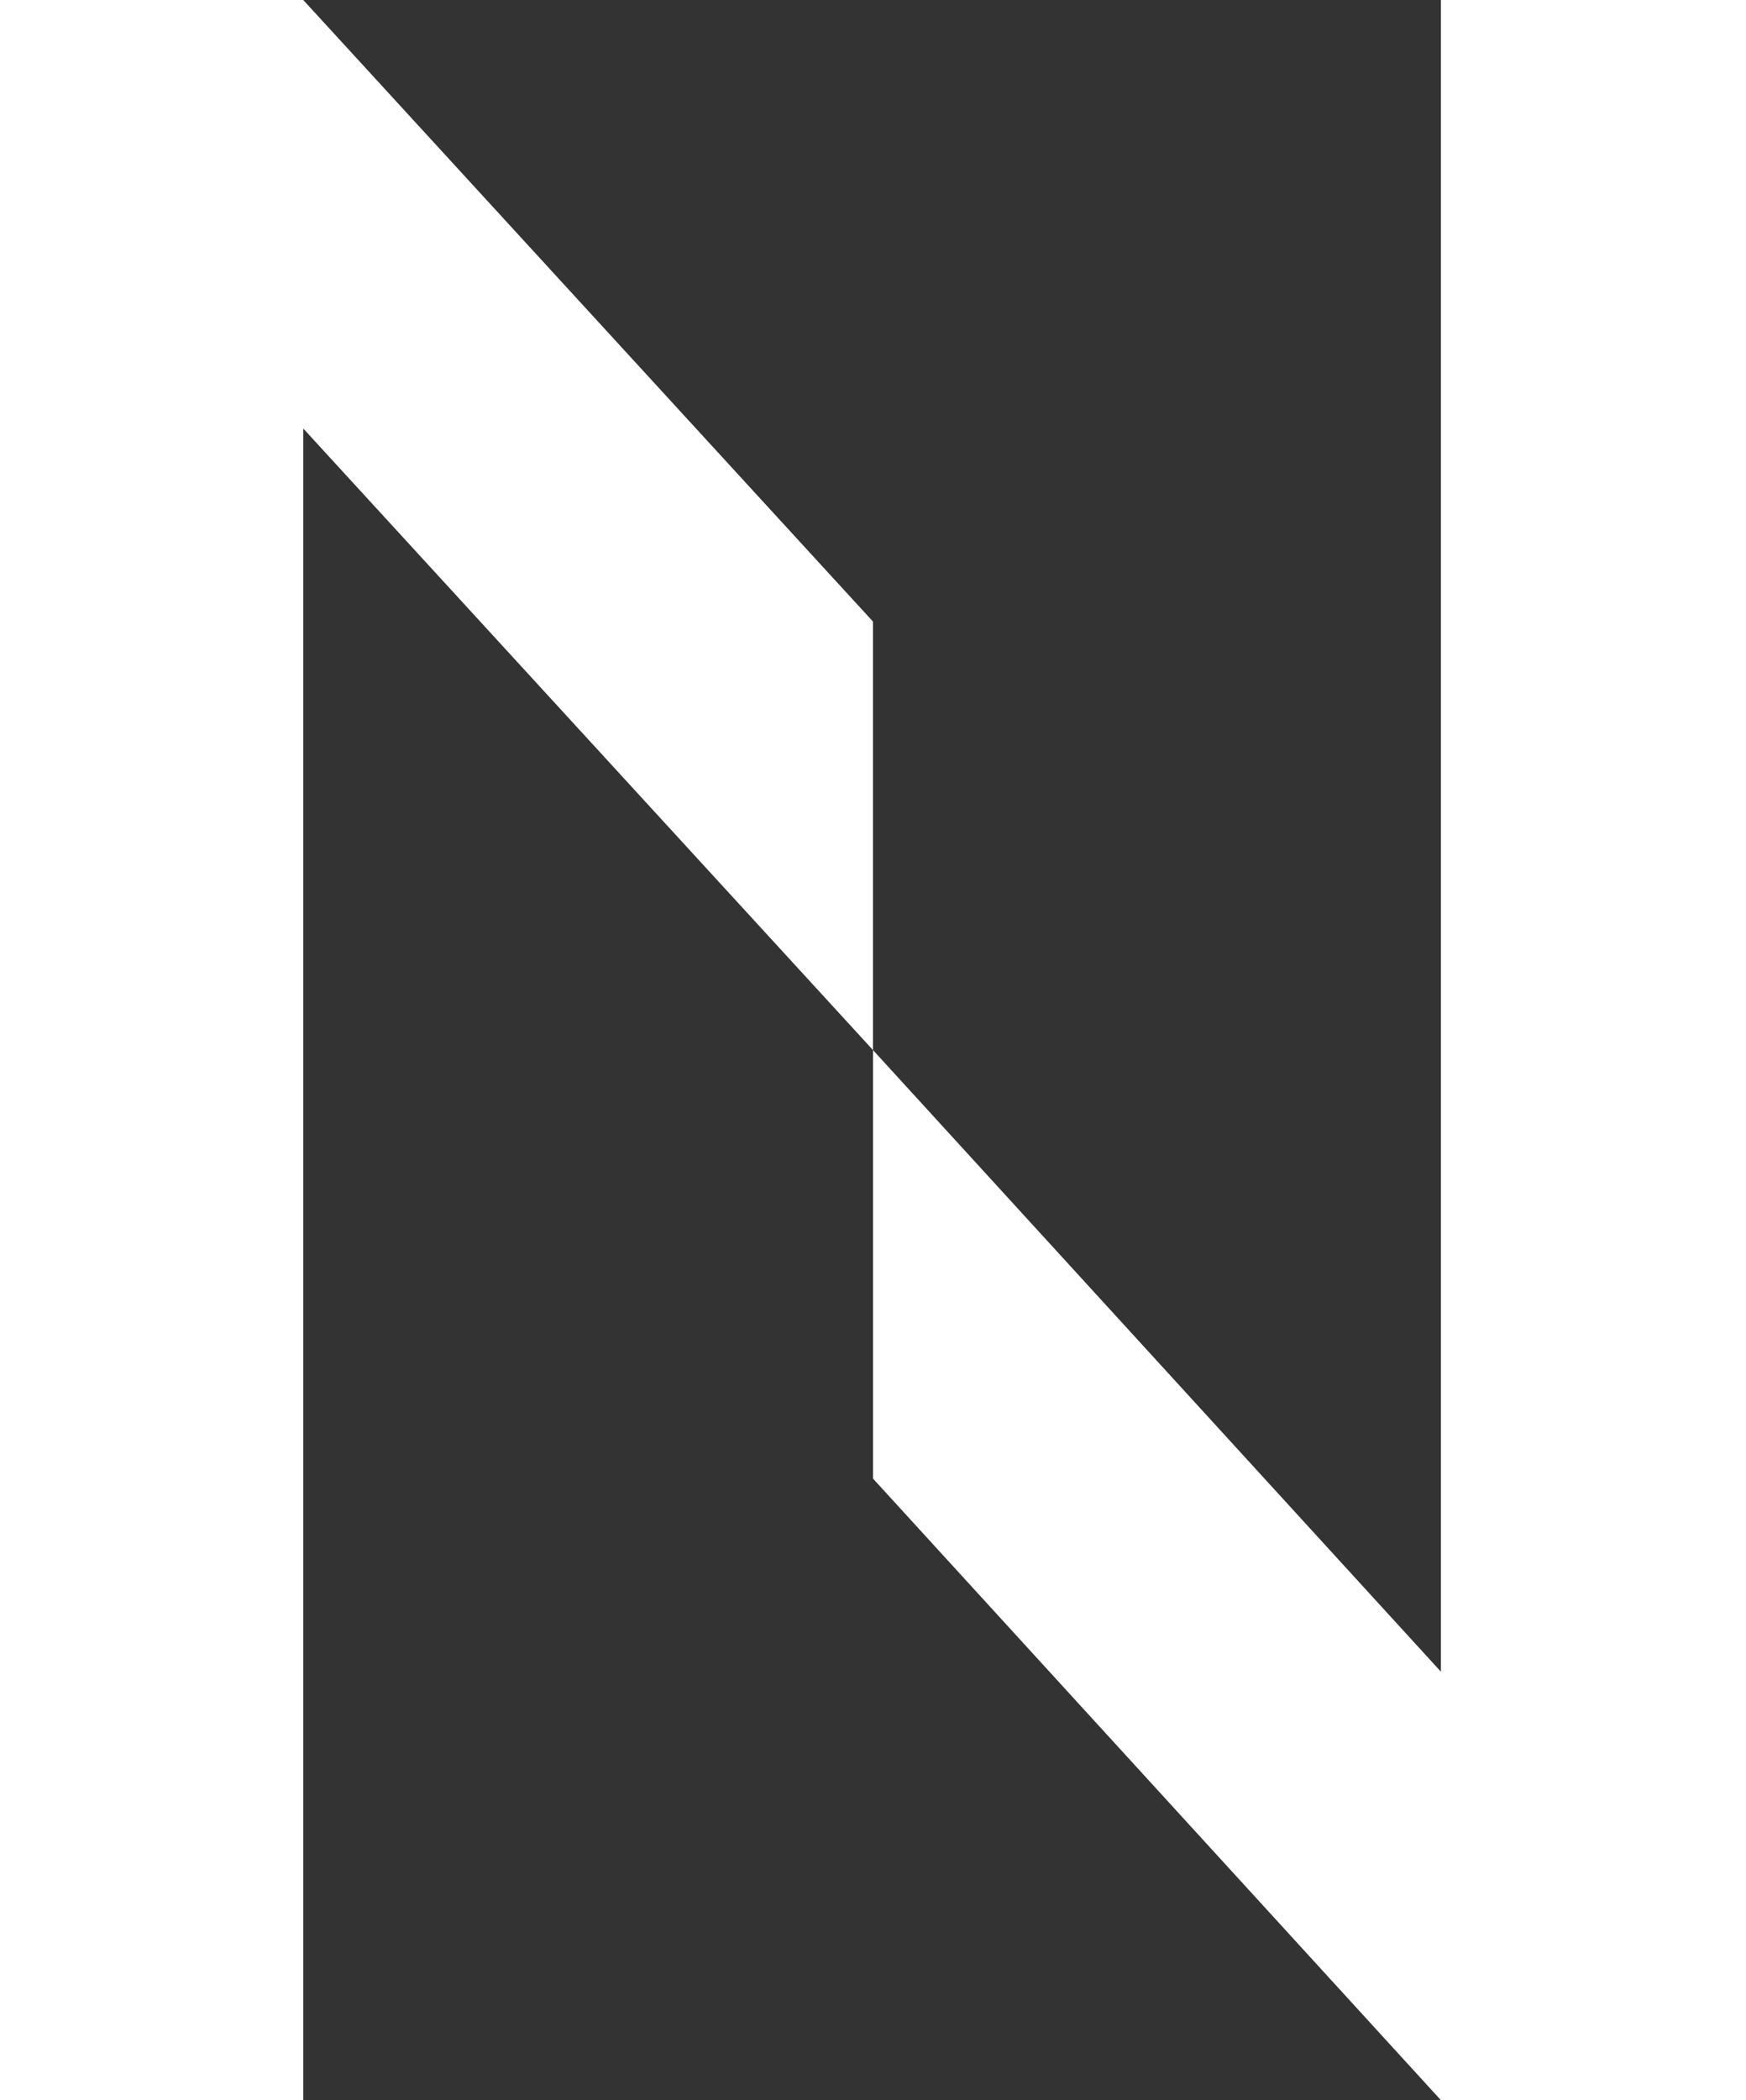
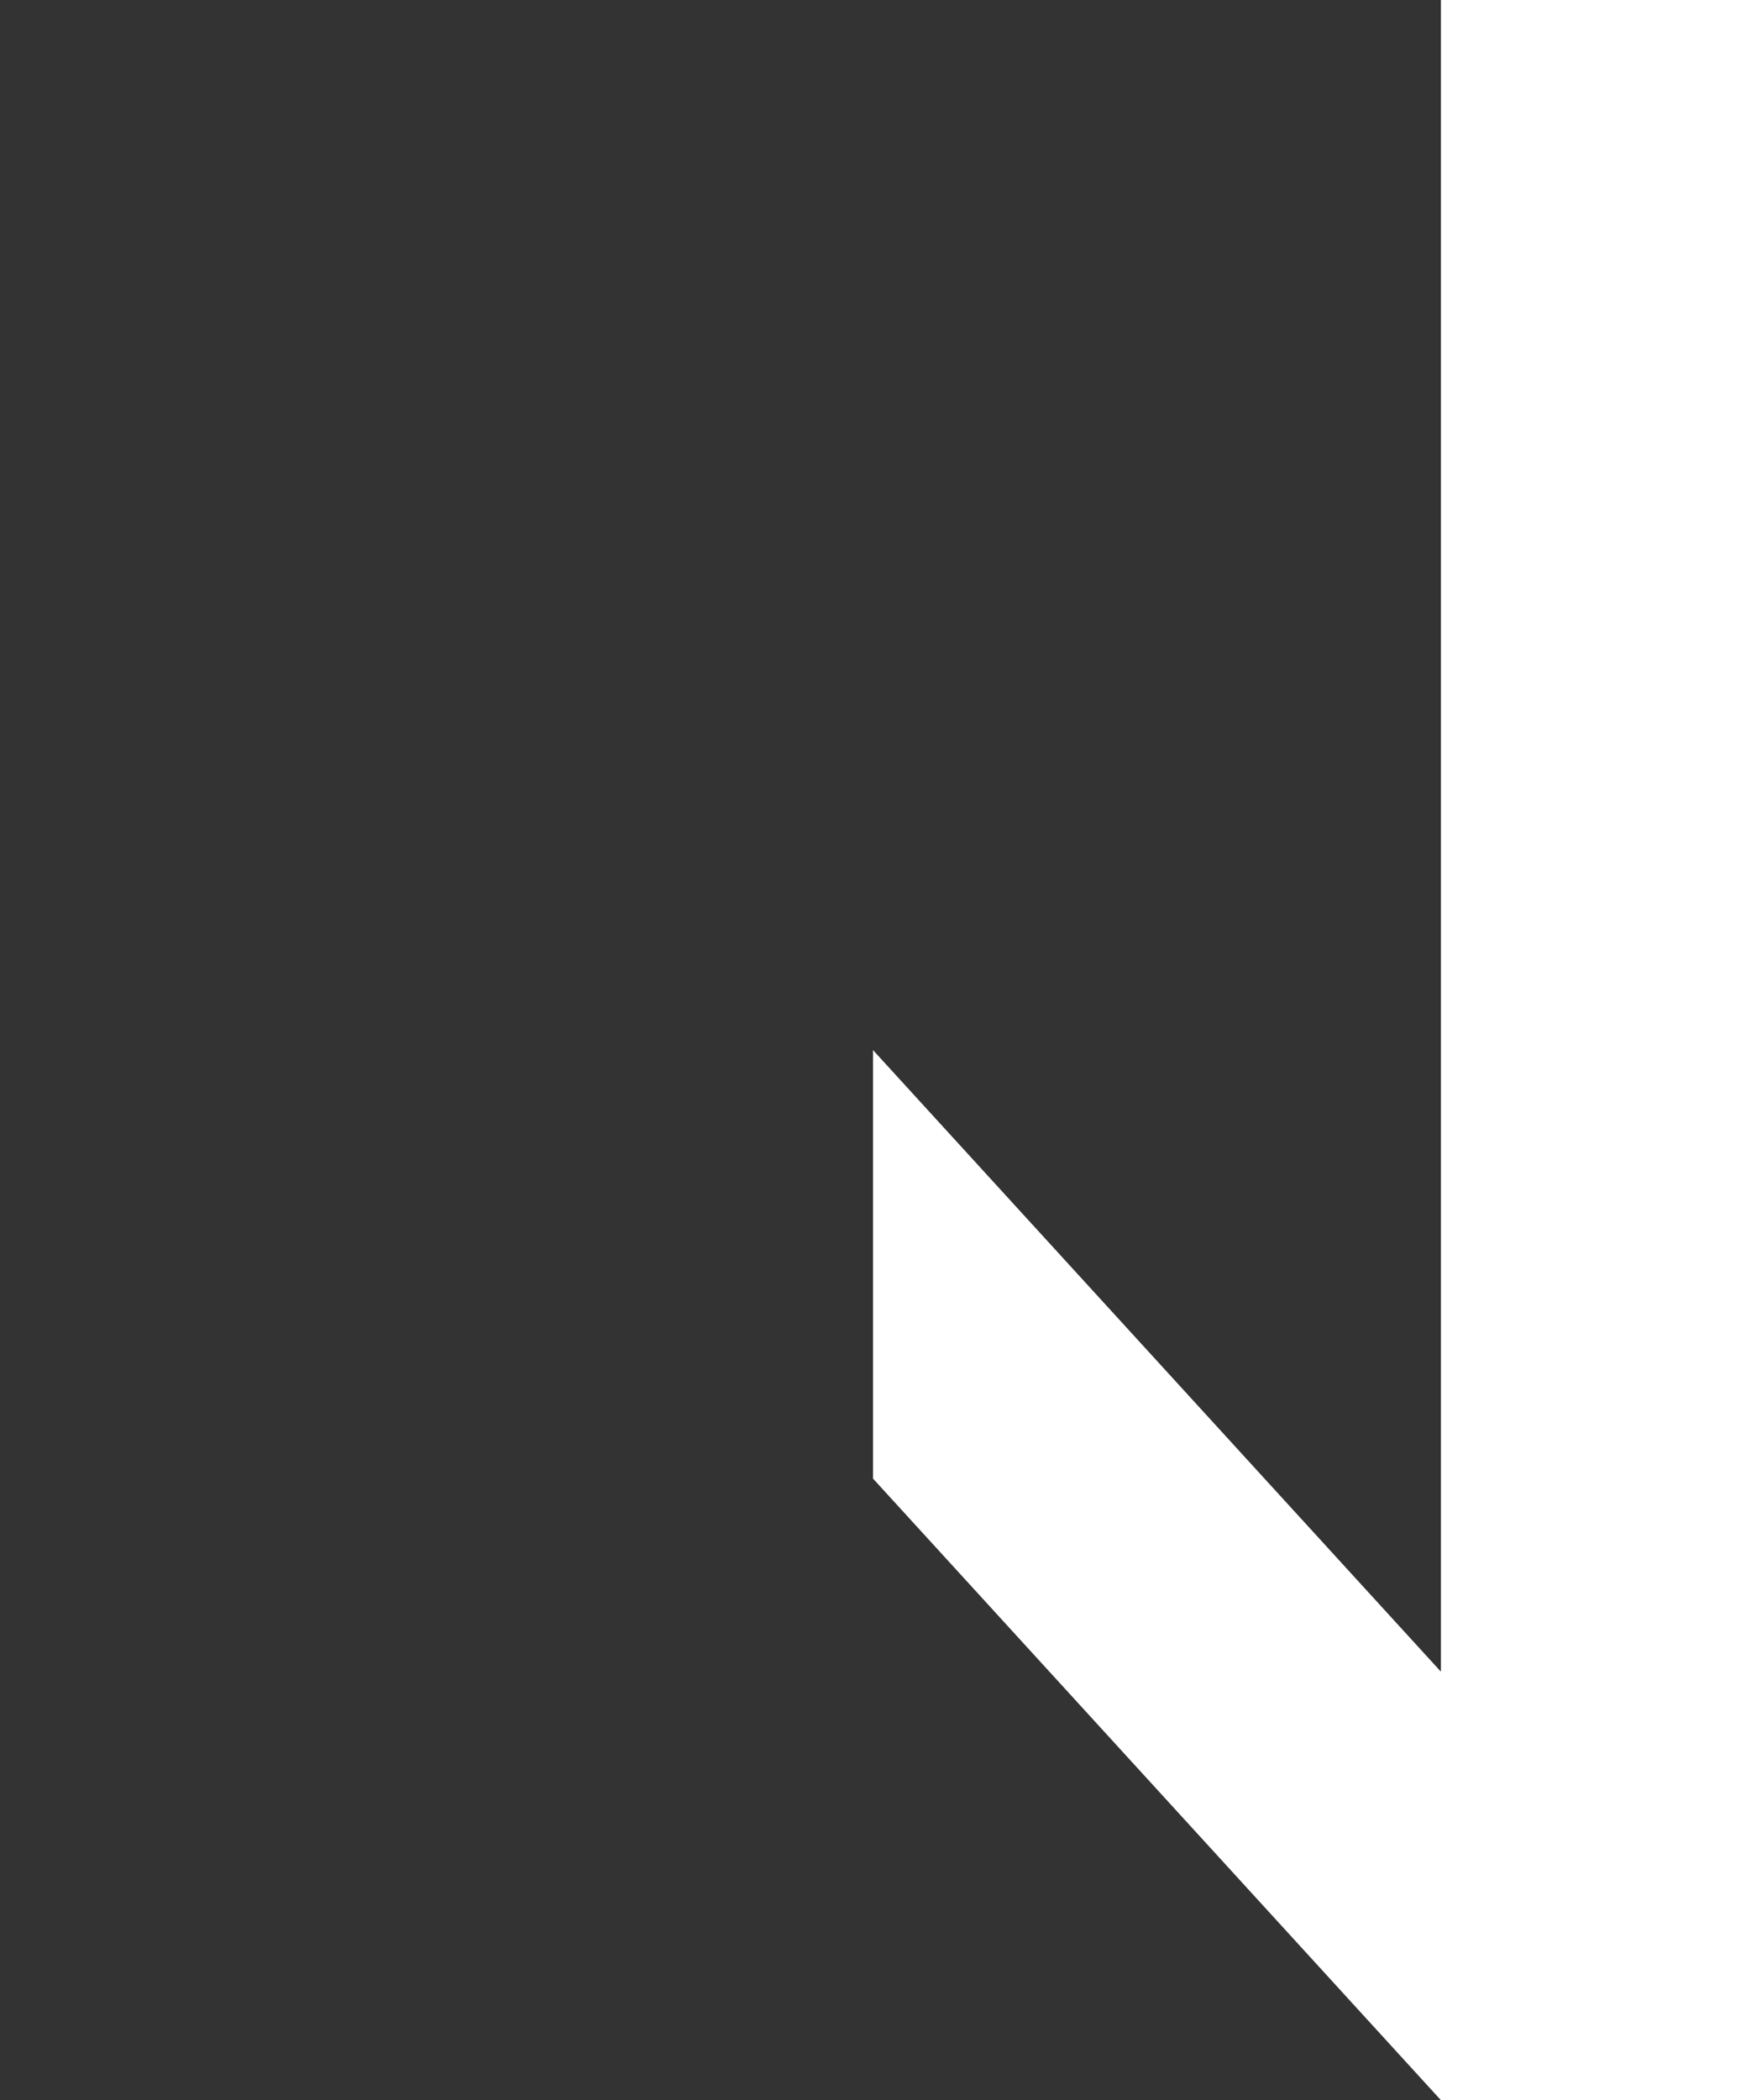
<svg xmlns="http://www.w3.org/2000/svg" version="1.1" id="Layer_1" x="0px" y="0px" viewBox="0 0 95 114.2" style="enable-background:new 0 0 95 114.2;" xml:space="preserve">
  <rect x="0" y="0" width="95" height="114.2" fill="#333333" stroke="none" />
  <style type="text/css">
	.st0{fill:#FFFFFF;}
</style>
-   <polygon class="st0" points="16.5,0 0,0 0,114.2 16.5,114.2 16.5,23.3 47.5,57.1 47.5,33.8 " />
  <polygon class="st0" points="78.4,0 78.4,90.9 47.5,57.1 47.5,80.4 78.4,114.2 95,114.2 95,0 " />
</svg>